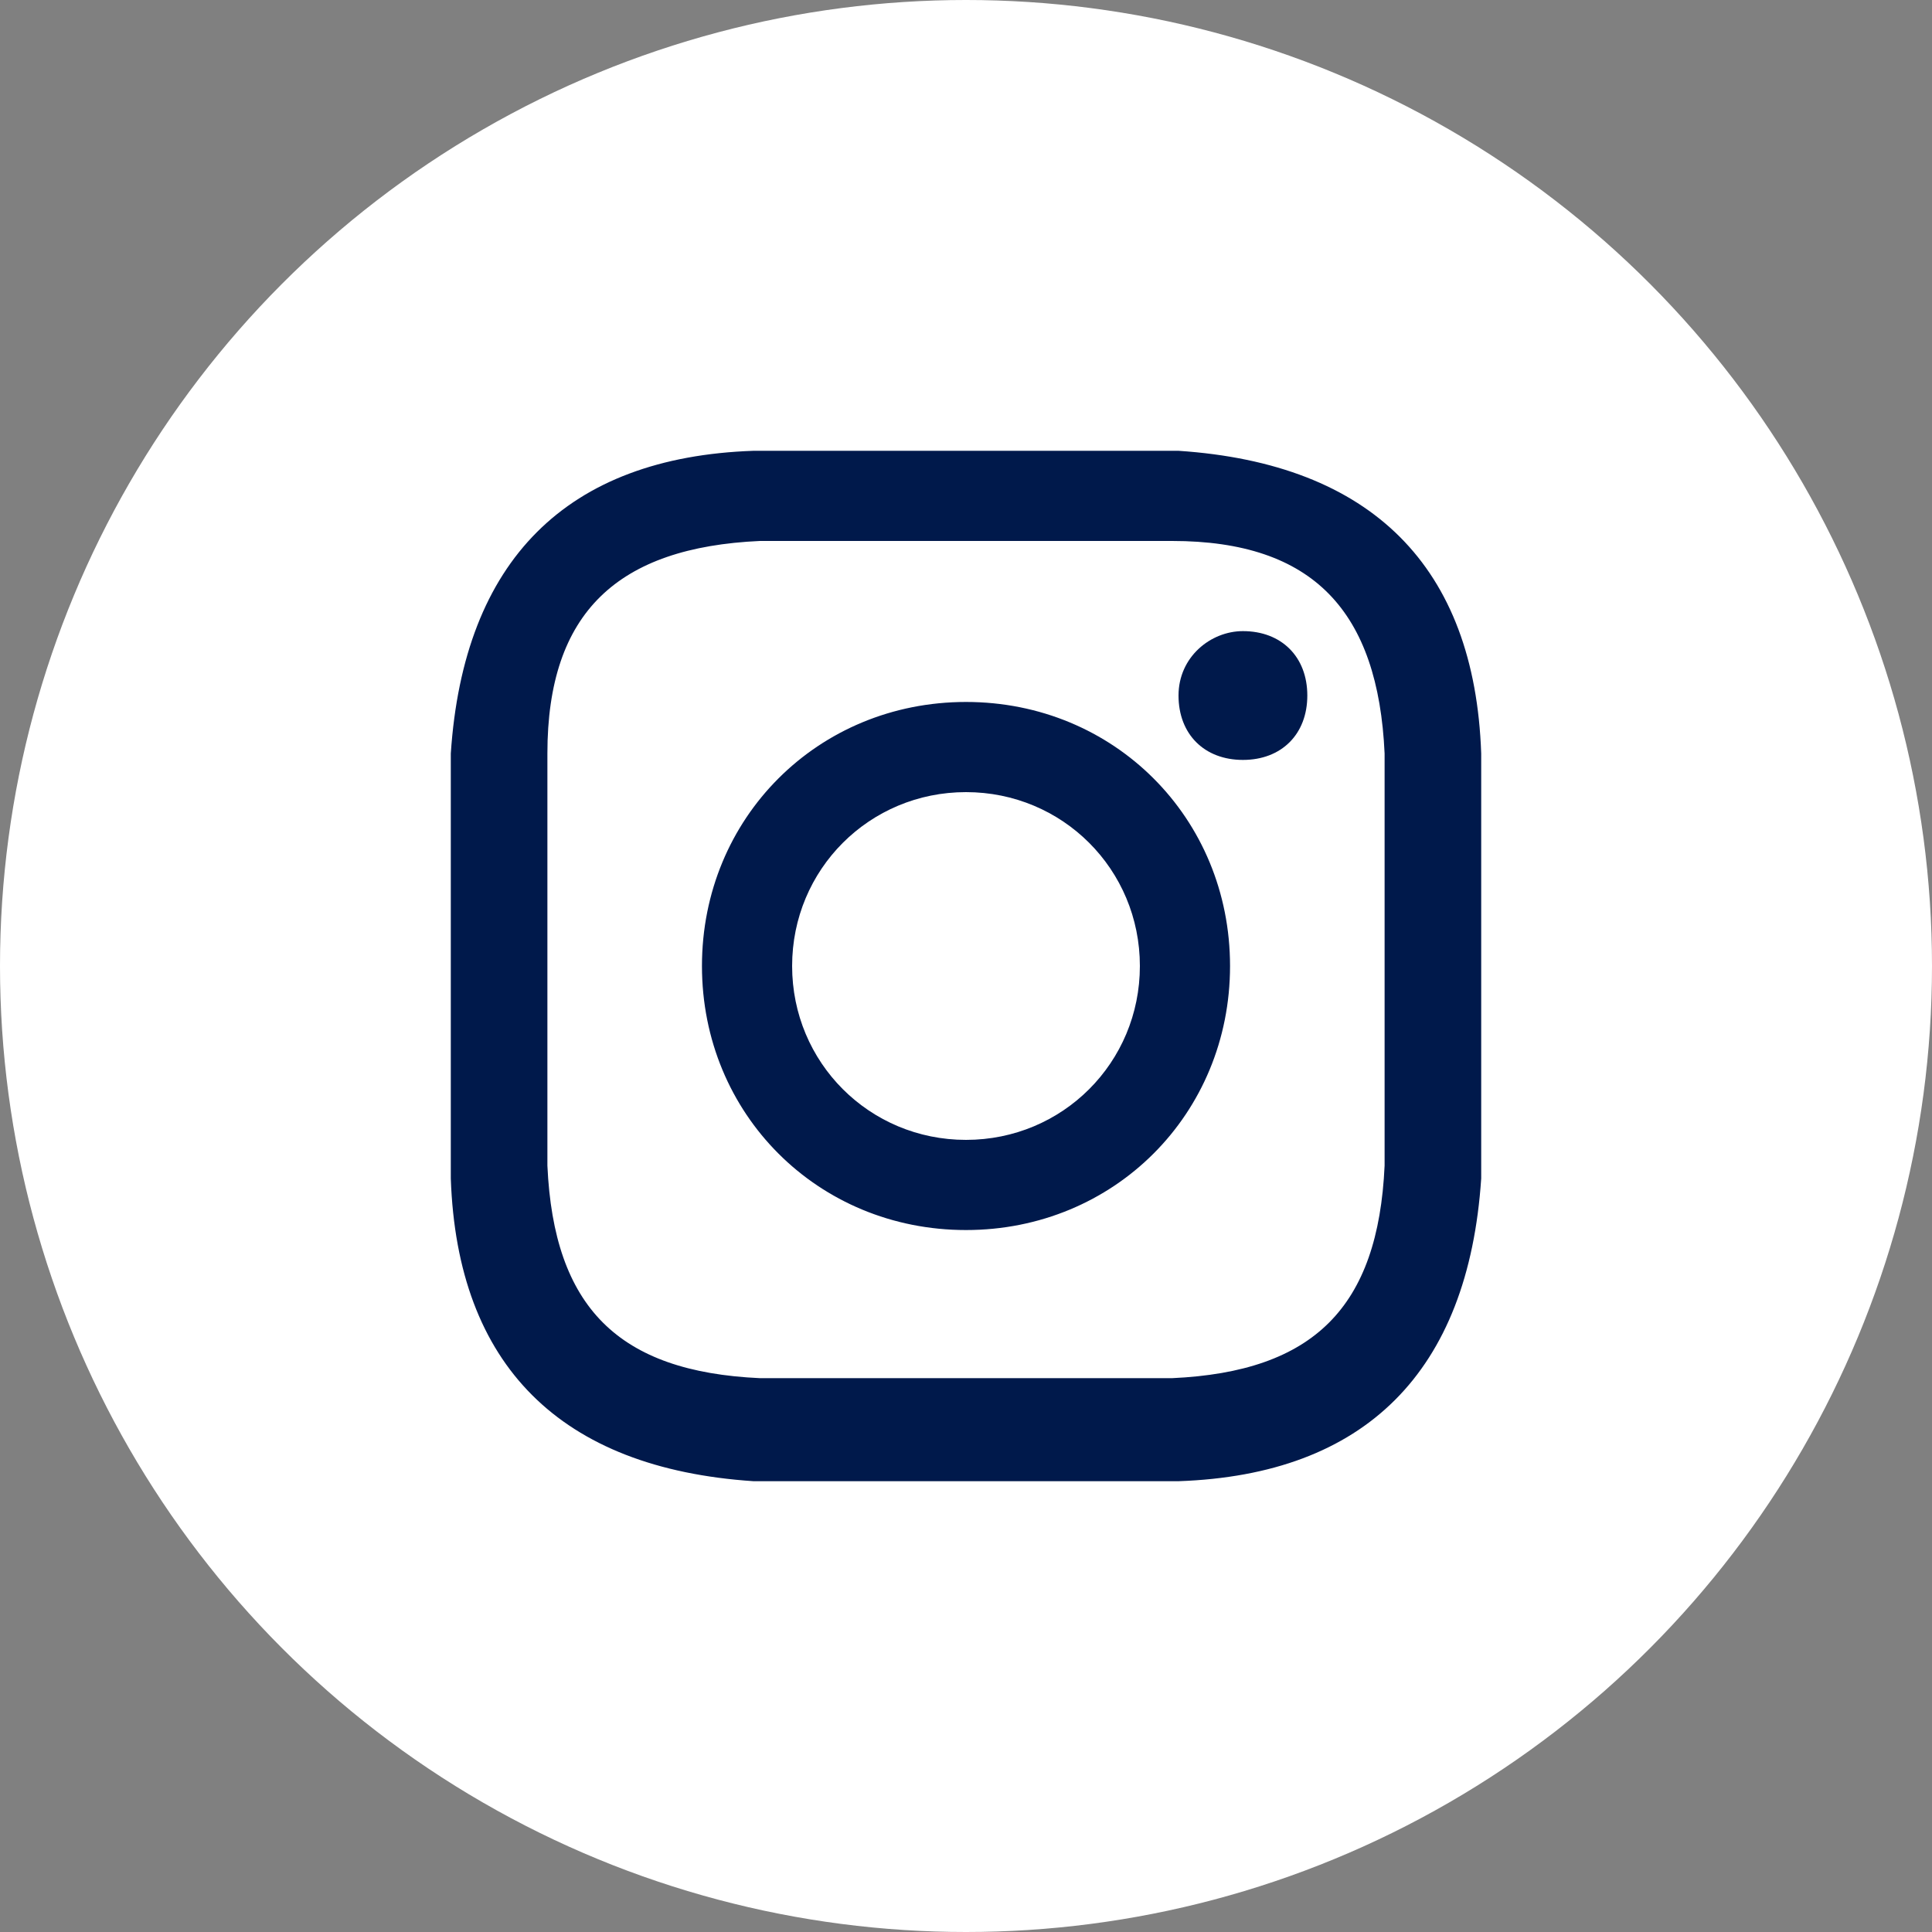
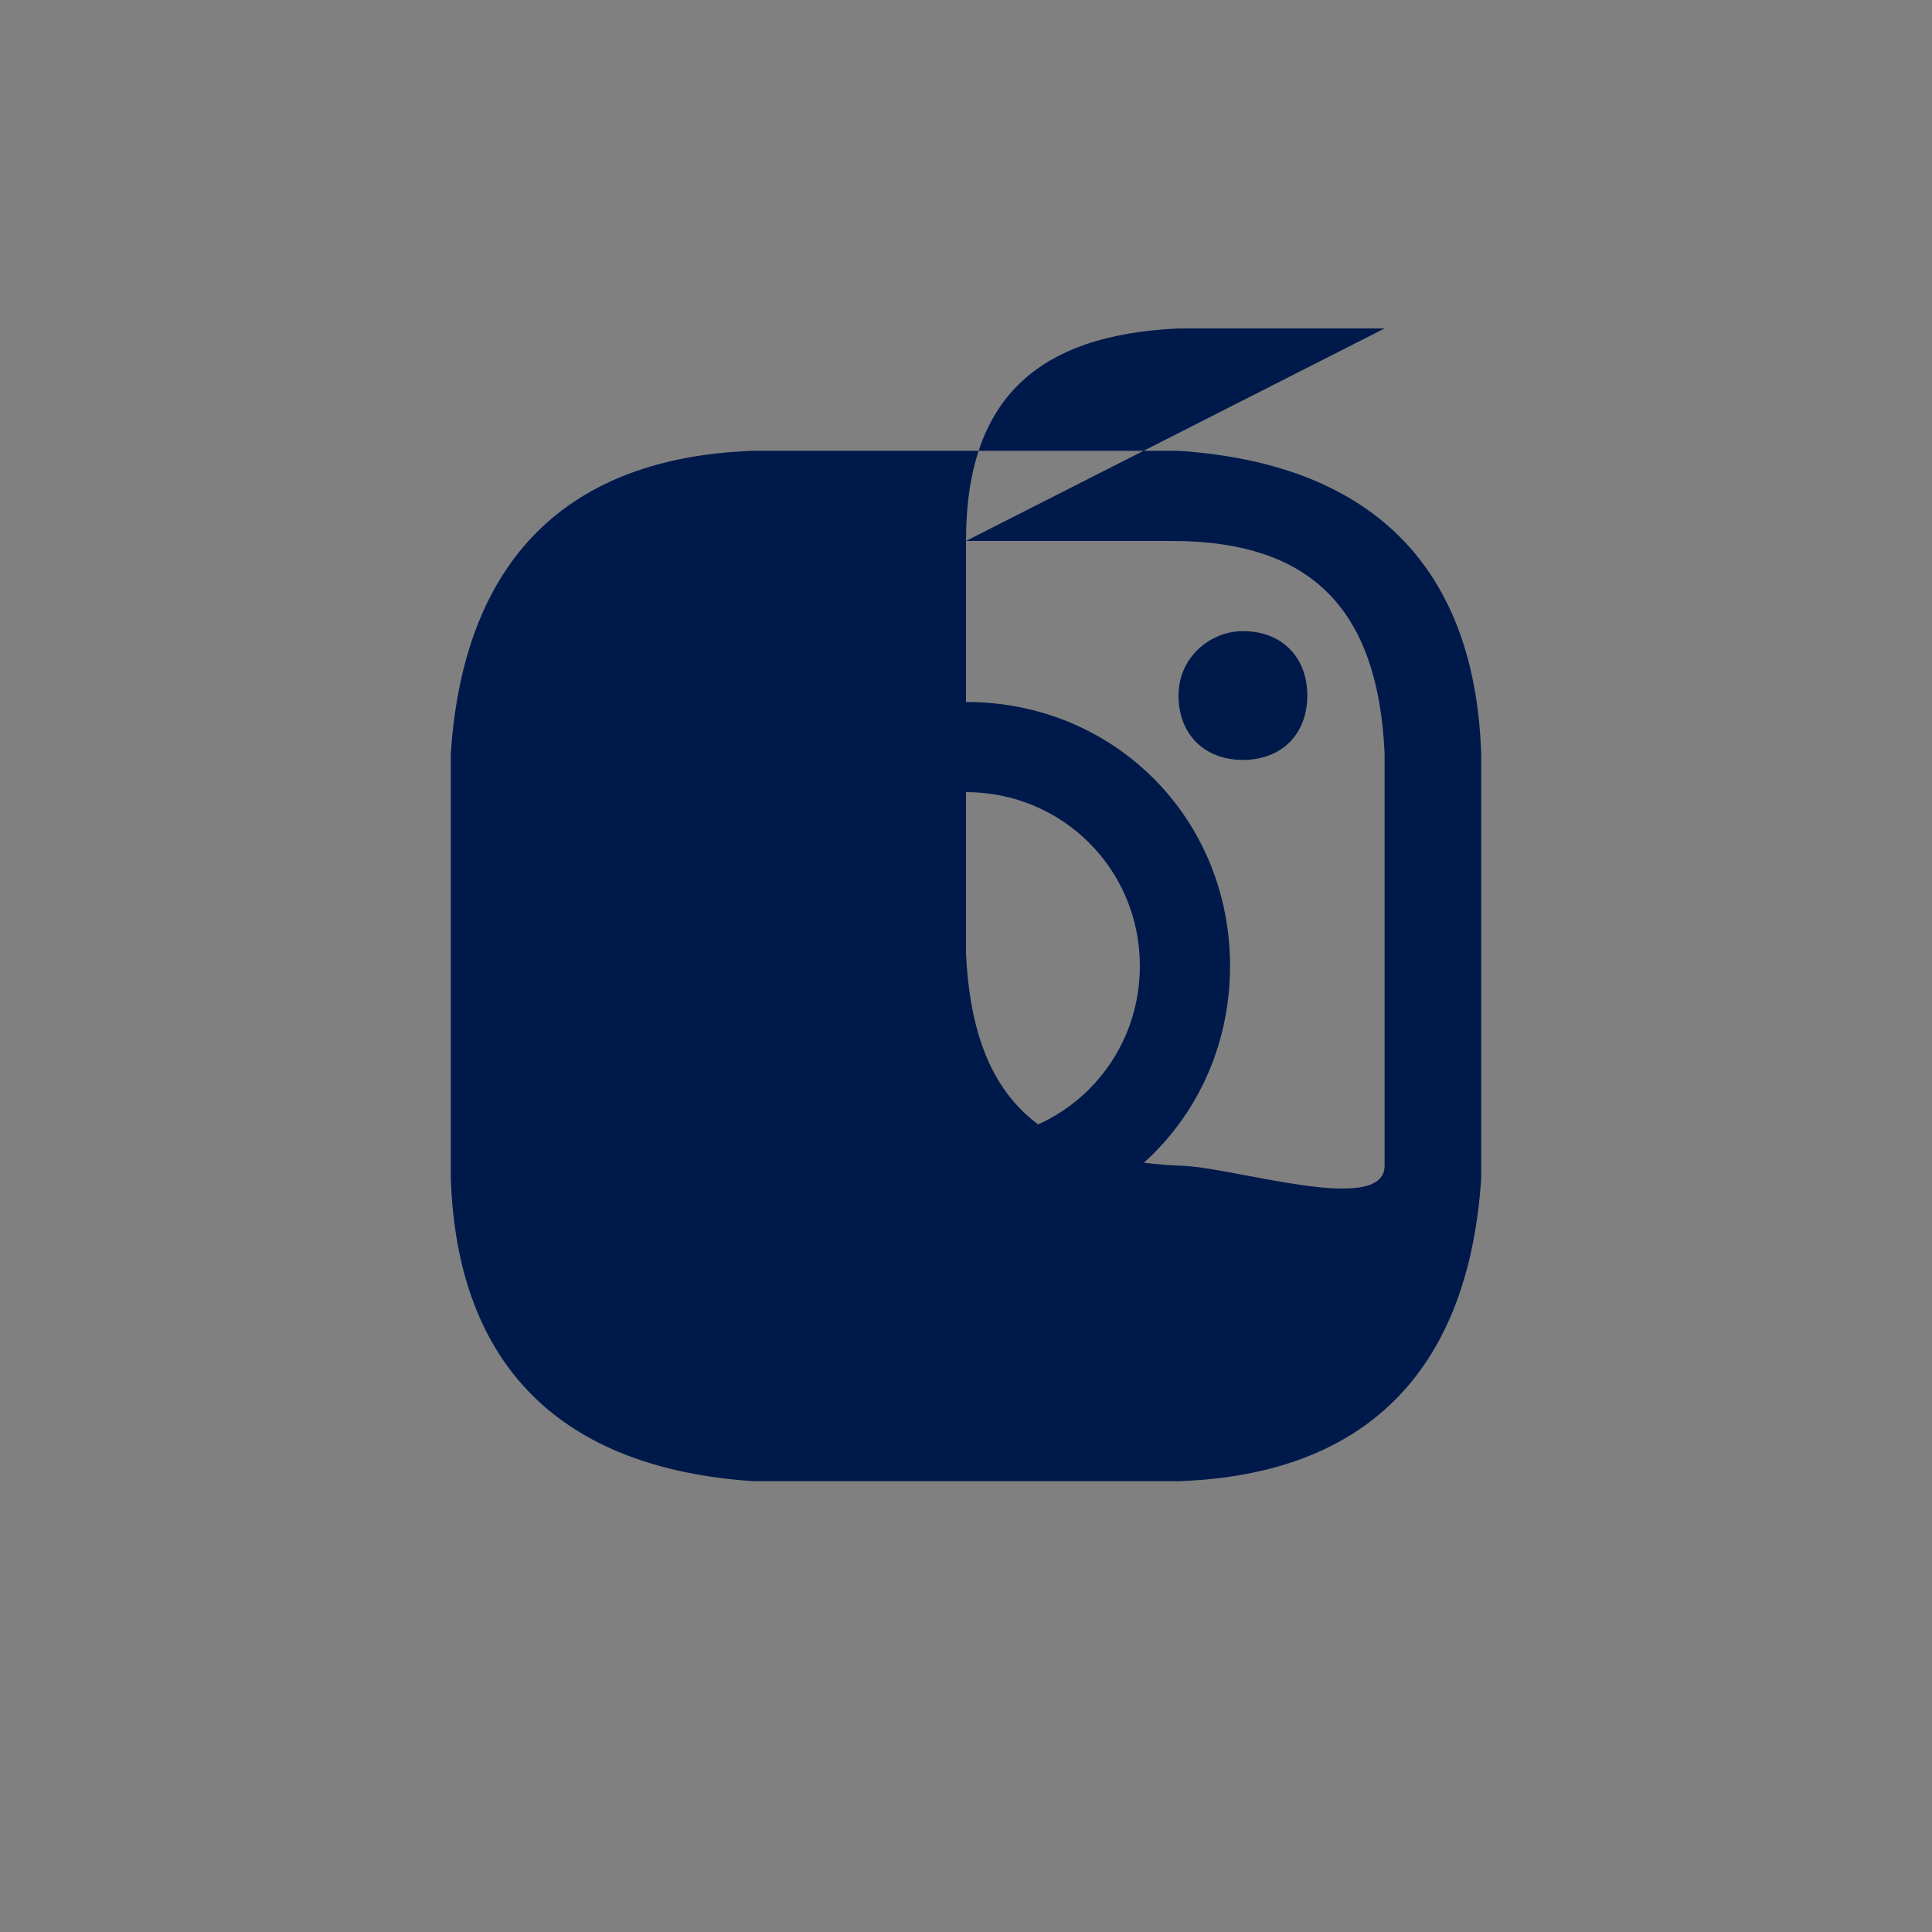
<svg xmlns="http://www.w3.org/2000/svg" id="b" data-name="レイヤー 2" viewBox="0 0 3 3">
  <rect x="0" y="0" width="3" height="3" fill="#808080" stroke="none" />
  <defs>
    <style>
      .d {
        fill: #fff;
      }

      .d, .e {
        stroke-width: 0px;
      }

      .e {
        fill: #00194b;
      }
    </style>
  </defs>
  <g id="c" data-name="レイヤー 1">
-     <circle class="d" cx="1.5" cy="1.5" r="1.5" />
-     <path class="e" d="m1.5.84c.21,0,.24,0,.32,0,.22,0,.32.11.33.33,0,.08,0,.11,0,.32s0,.24,0,.32c-.01.22-.11.32-.33.33-.08,0-.11,0-.32,0s-.24,0-.32,0c-.22-.01-.32-.11-.33-.33,0-.08,0-.11,0-.32s0-.24,0-.32c0-.22.11-.32.33-.33.08,0,.11,0,.32,0Zm0-.14c-.22,0-.24,0-.33,0-.29.01-.45.17-.47.47,0,.09,0,.11,0,.33s0,.24,0,.33c.01.29.17.45.47.47.09,0,.11,0,.33,0s.24,0,.33,0c.29-.01.45-.17.47-.47,0-.09,0-.11,0-.33s0-.24,0-.33c-.01-.29-.17-.45-.47-.47-.09,0-.11,0-.33,0Zm0,.39c-.23,0-.41.18-.41.41s.18.41.41.41.41-.18.41-.41-.18-.41-.41-.41Zm0,.68c-.15,0-.27-.12-.27-.27s.12-.27.27-.27.27.12.27.27-.12.27-.27.27Zm.43-.79c-.05,0-.1.04-.1.1s.04.1.1.1.1-.04.1-.1-.04-.1-.1-.1Z" />
+     <path class="e" d="m1.5.84c.21,0,.24,0,.32,0,.22,0,.32.11.33.33,0,.08,0,.11,0,.32s0,.24,0,.32s-.24,0-.32,0c-.22-.01-.32-.11-.33-.33,0-.08,0-.11,0-.32s0-.24,0-.32c0-.22.11-.32.33-.33.08,0,.11,0,.32,0Zm0-.14c-.22,0-.24,0-.33,0-.29.01-.45.17-.47.47,0,.09,0,.11,0,.33s0,.24,0,.33c.01.29.17.45.47.47.09,0,.11,0,.33,0s.24,0,.33,0c.29-.01.45-.17.47-.47,0-.09,0-.11,0-.33s0-.24,0-.33c-.01-.29-.17-.45-.47-.47-.09,0-.11,0-.33,0Zm0,.39c-.23,0-.41.18-.41.41s.18.41.41.41.41-.18.41-.41-.18-.41-.41-.41Zm0,.68c-.15,0-.27-.12-.27-.27s.12-.27.27-.27.27.12.27.27-.12.27-.27.27Zm.43-.79c-.05,0-.1.04-.1.1s.04.1.1.1.1-.04.1-.1-.04-.1-.1-.1Z" />
  </g>
</svg>